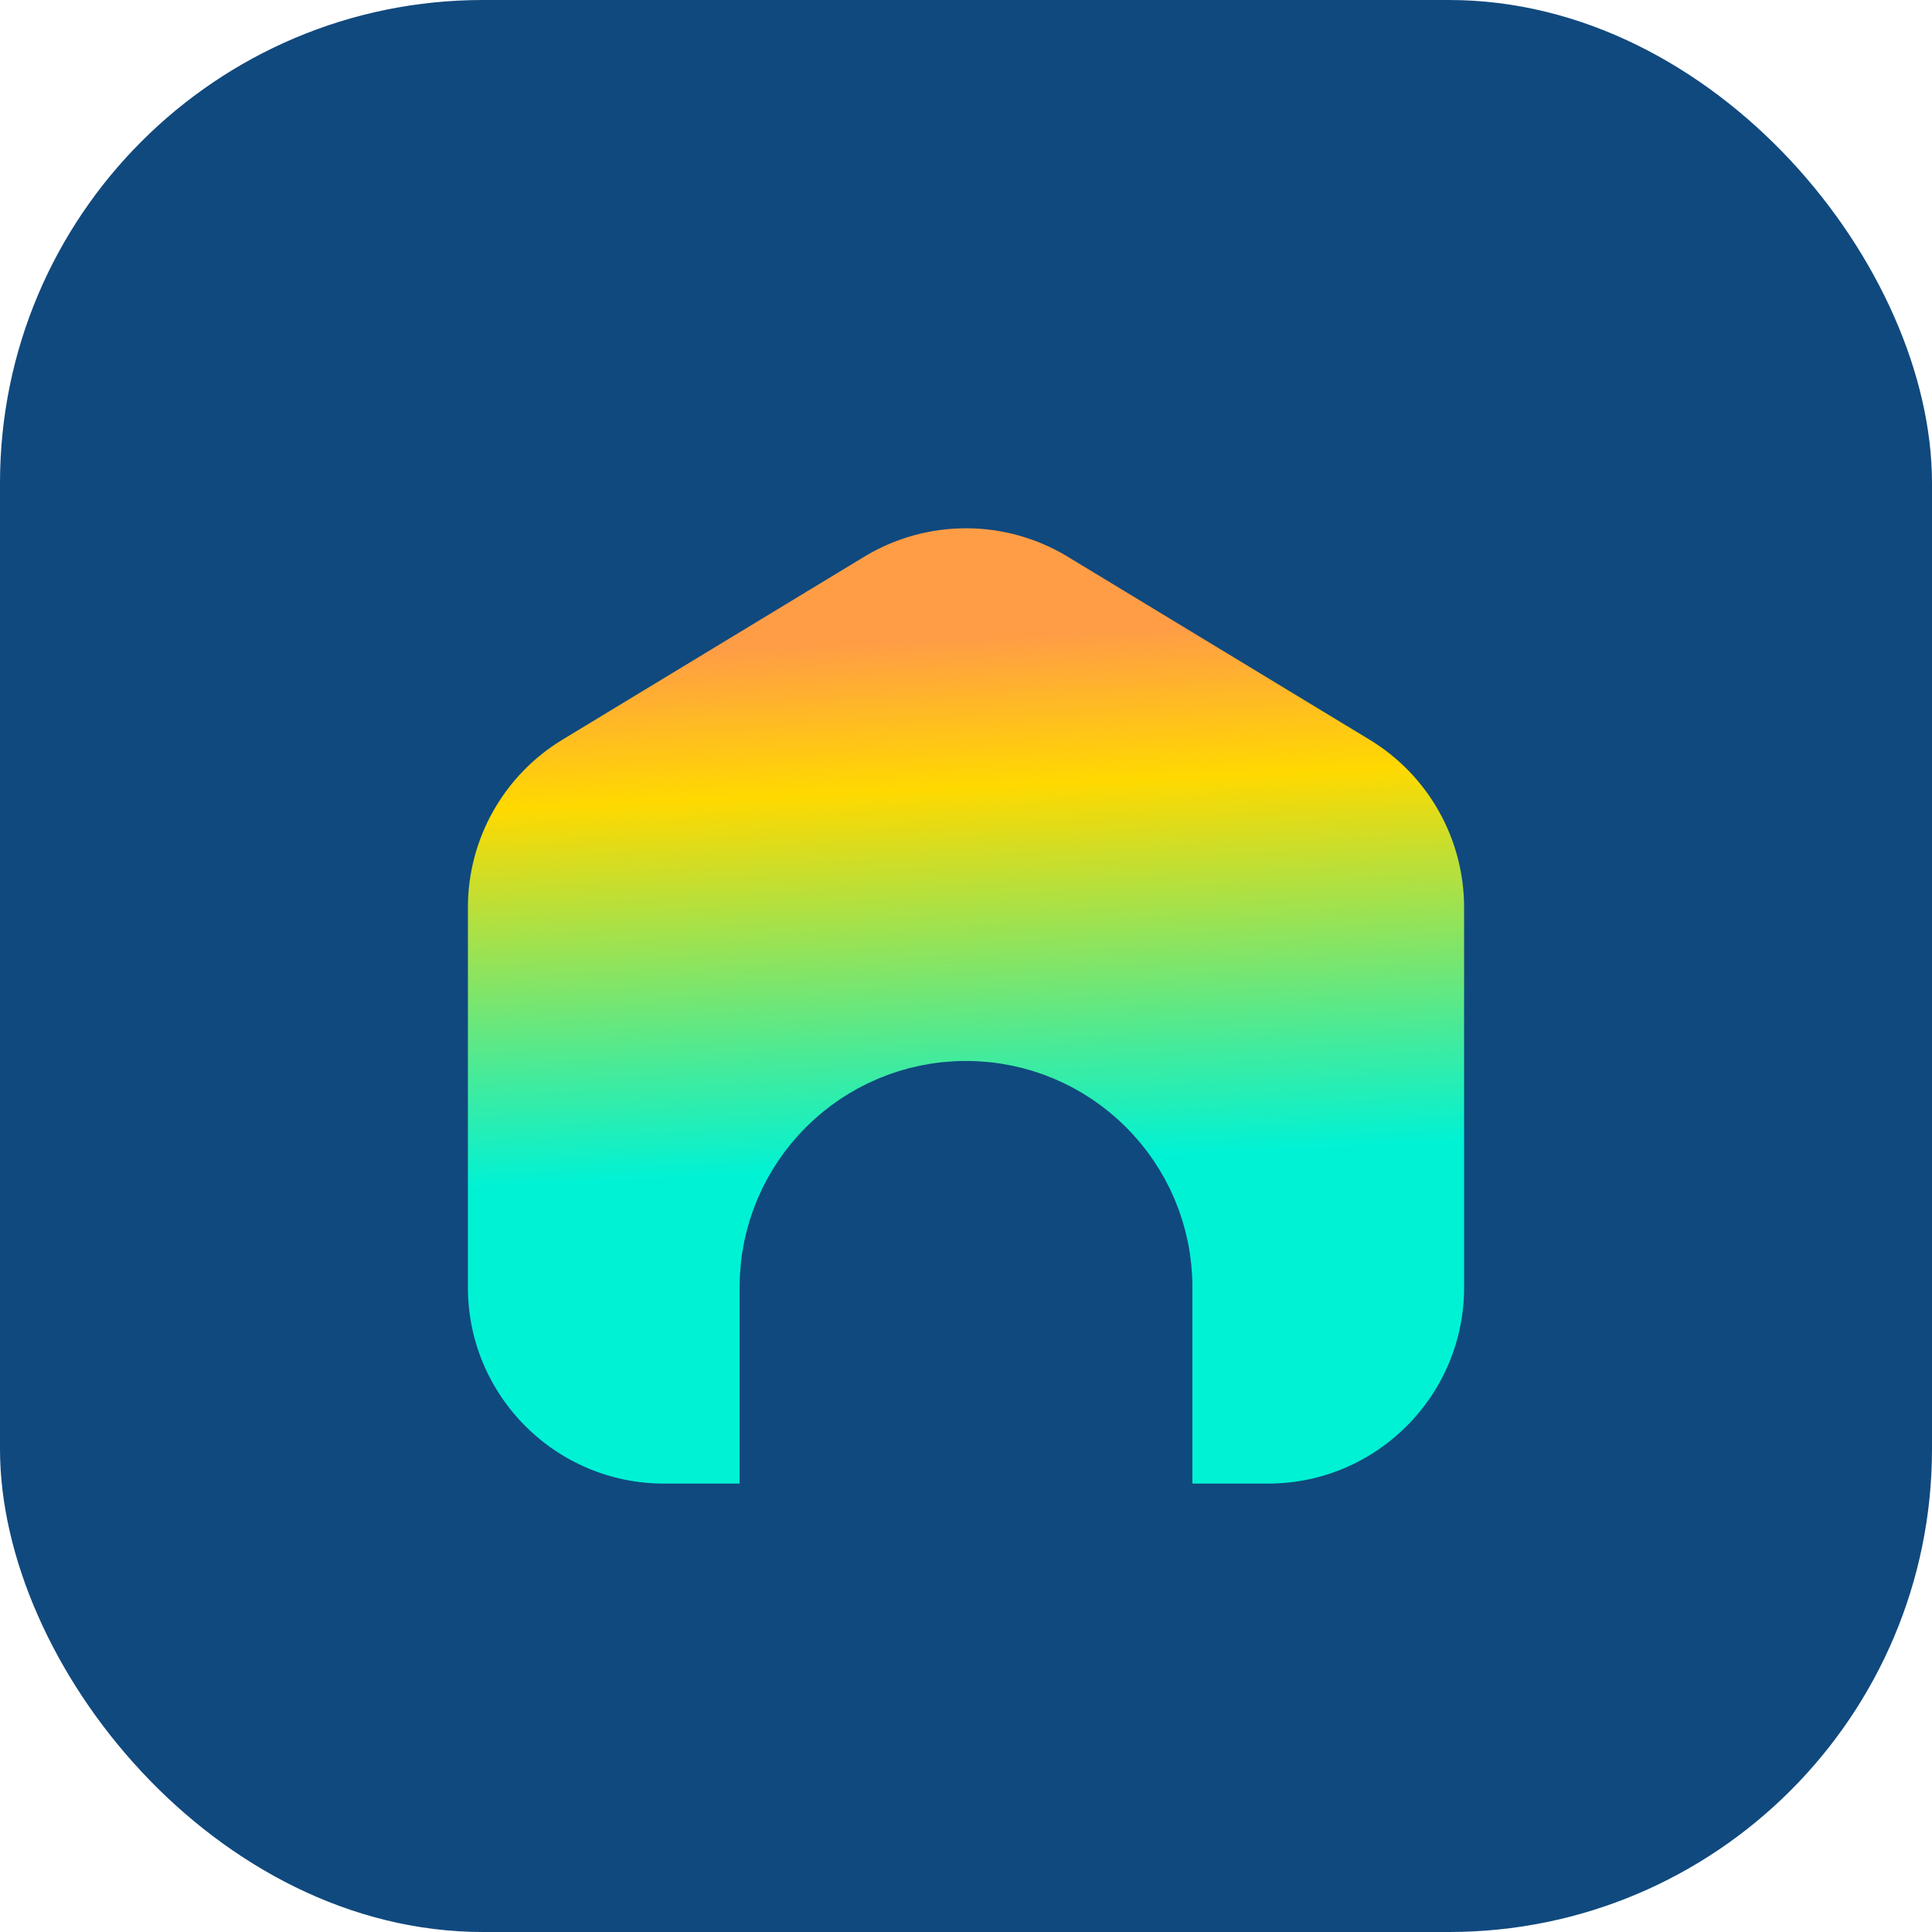
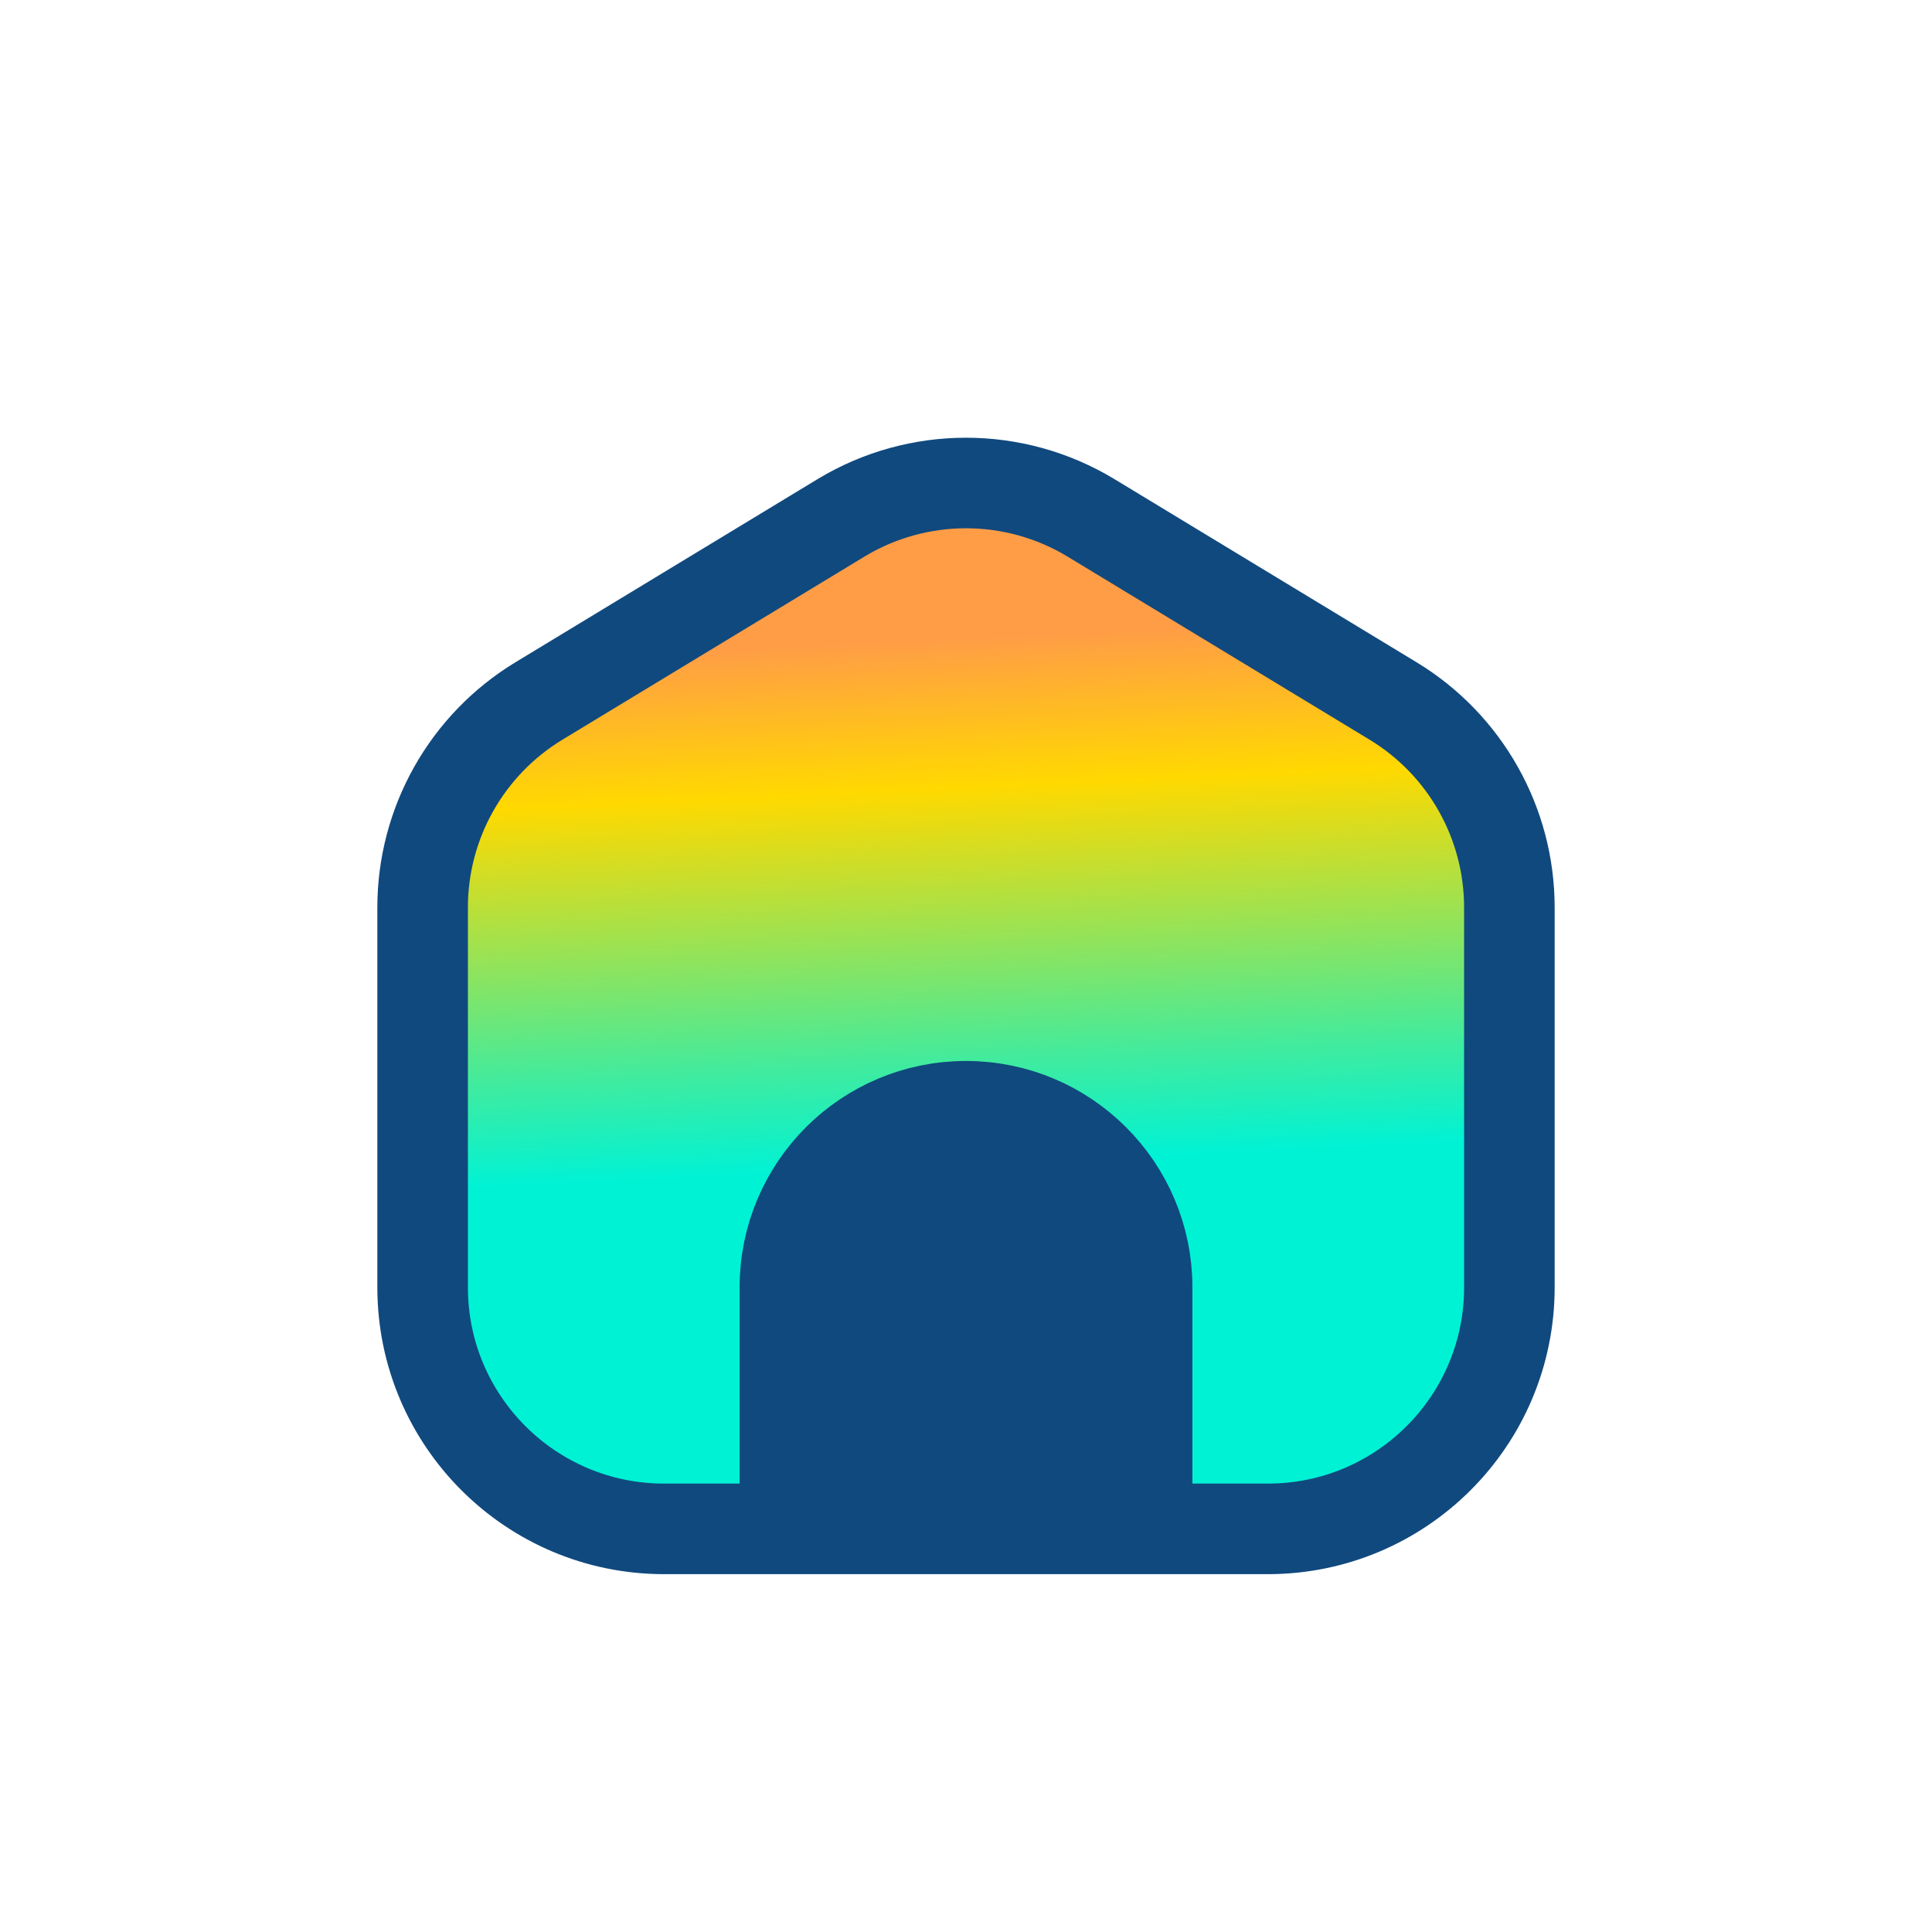
<svg xmlns="http://www.w3.org/2000/svg" width="32" height="32" viewBox="0 0 32 32" fill="none">
-   <rect width="32" height="32" rx="8" fill="#10497E" />
  <path d="M13 25.323H11C8.791 25.323 7 23.532 7 21.323V15.03C7 13.632 7.731 12.335 8.927 11.61L13.927 8.579C15.201 7.807 16.799 7.807 18.073 8.579L23.073 11.61C24.269 12.335 25 13.632 25 15.03V21.323C25 23.532 23.209 25.323 21 25.323H19M13 25.323V21.323C13 19.666 14.343 18.323 16 18.323C17.657 18.323 19 19.666 19 21.323V25.323M13 25.323H19H13Z" fill="url(#paint0_linear_2600_15421)" />
  <path d="M13 25.323H11C8.791 25.323 7 23.532 7 21.323V15.03C7 13.632 7.731 12.335 8.927 11.61L13.927 8.579C15.201 7.807 16.799 7.807 18.073 8.579L23.073 11.61C24.269 12.335 25 13.632 25 15.03V21.323C25 23.532 23.209 25.323 21 25.323H19M13 25.323V21.323C13 19.666 14.343 18.323 16 18.323C17.657 18.323 19 19.666 19 21.323V25.323M13 25.323H19" stroke="#10497E" stroke-width="1.5" stroke-linecap="round" stroke-linejoin="round" />
  <path d="M13 21C13 19.343 14.343 18 16 18C17.657 18 19 19.343 19 21V25H13V21Z" fill="#10497E" />
  <defs>
    <linearGradient id="paint0_linear_2600_15421" x1="16.262" y1="22.628" x2="15.592" y2="8.125" gradientUnits="userSpaceOnUse">
      <stop offset="0.23" stop-color="#00F2D5" />
      <stop offset="0.35" stop-color="#42EB9D" />
      <stop offset="0.62" stop-color="#E7DB13" />
      <stop offset="0.66" stop-color="#FFD900" />
      <stop offset="0.83" stop-color="#FF9D46" />
    </linearGradient>
  </defs>
</svg>